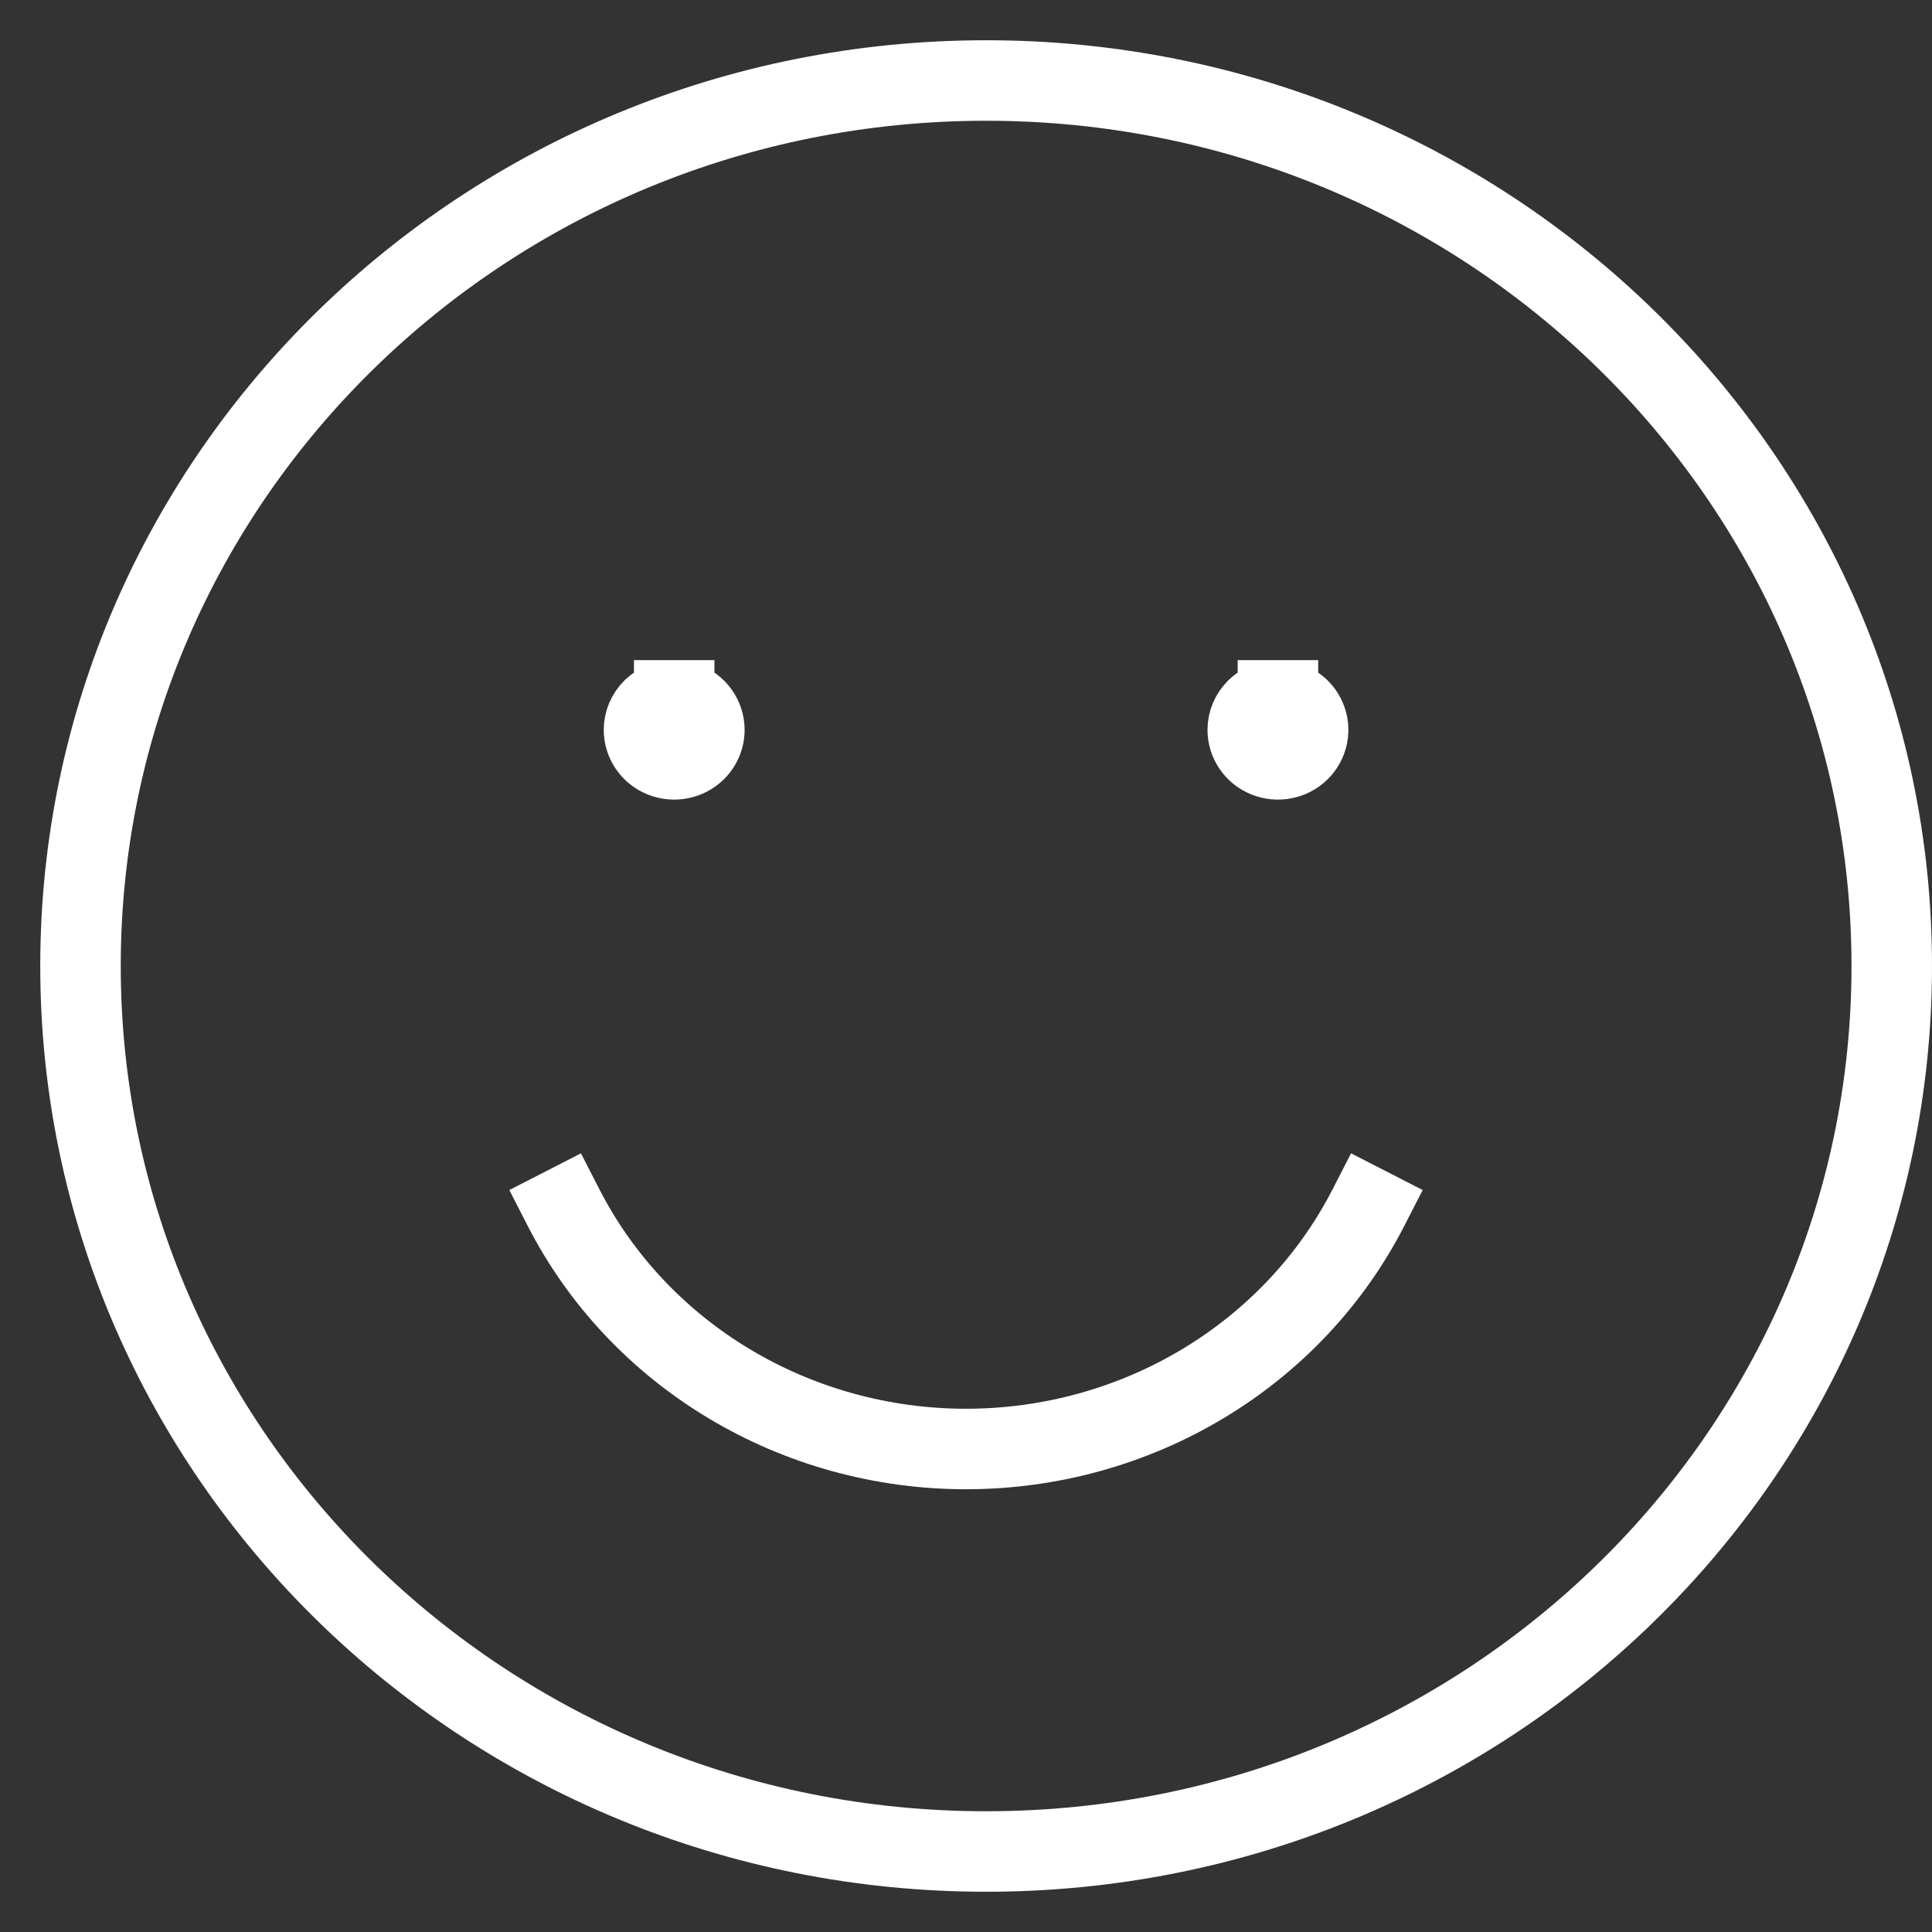
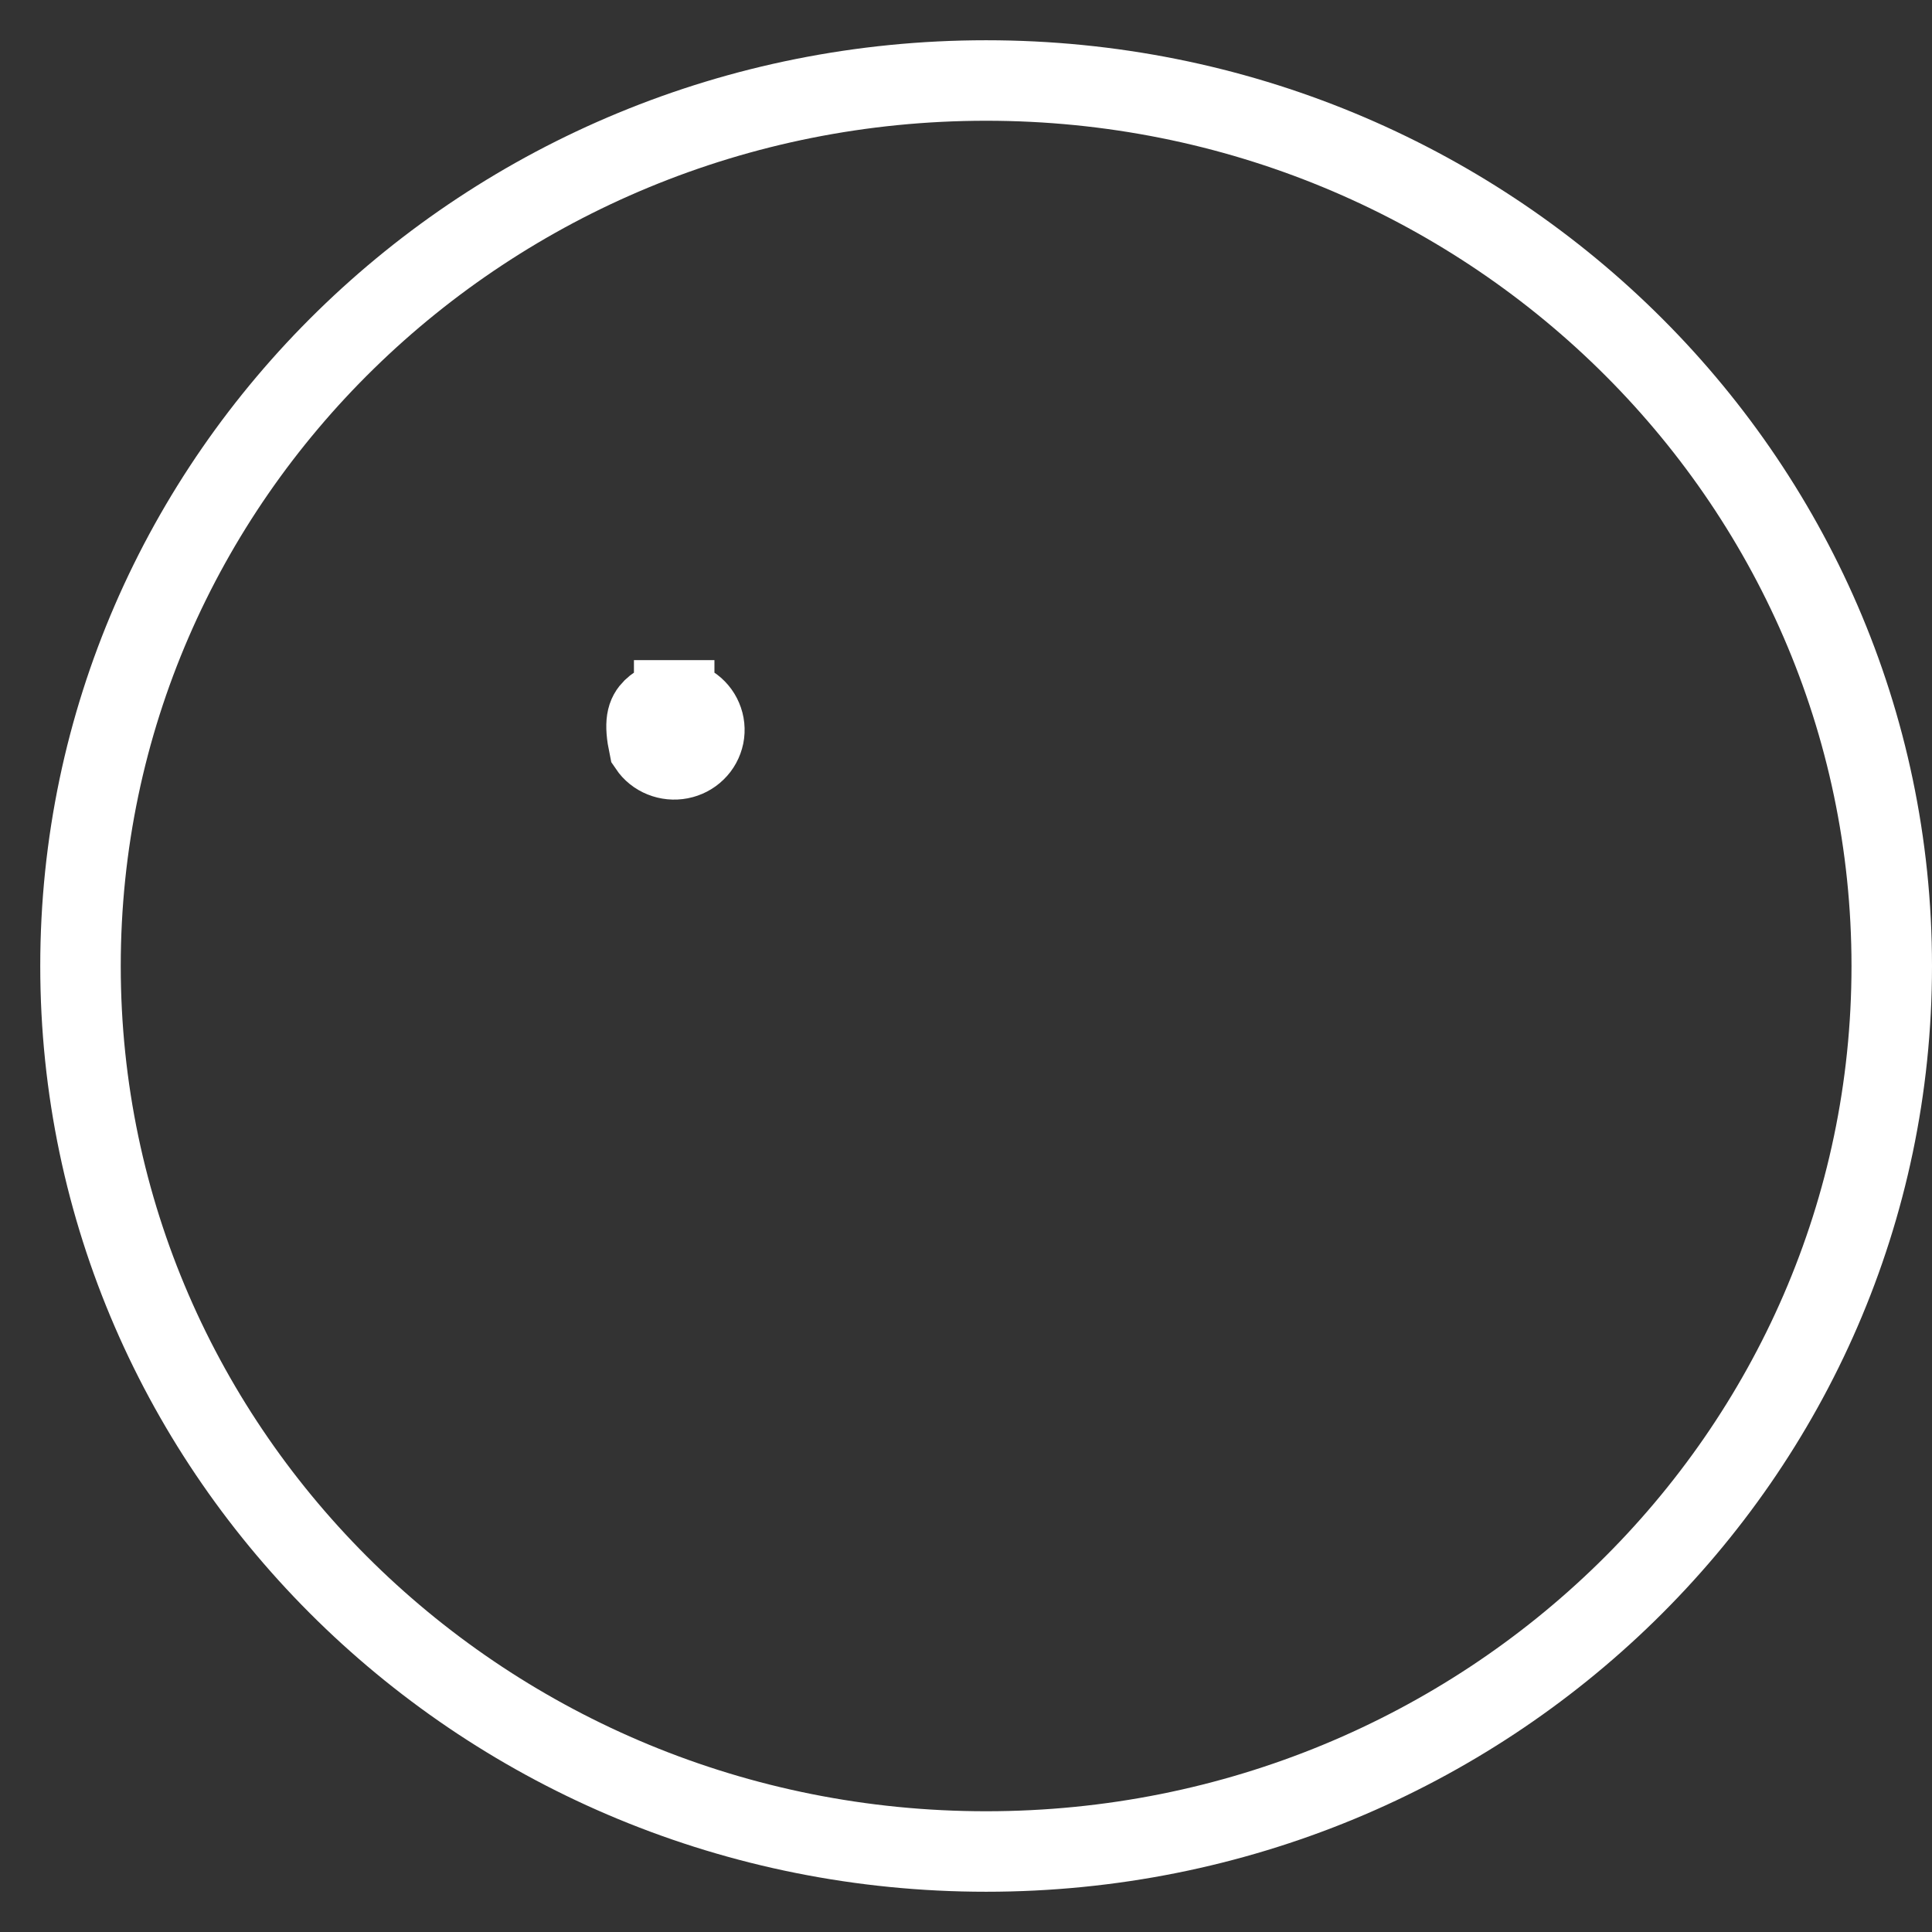
<svg xmlns="http://www.w3.org/2000/svg" width="24" height="24" viewBox="0 0 24 24" fill="none">
  <rect x="0" y="0" width="24" height="24" fill="#333333" stroke="none" />
  <path d="M12.25 23C18.463 23 23.5 18.075 23.5 12C23.5 5.925 18.463 1 12.25 1C6.037 1 1 5.925 1 12C1 18.075 6.037 23 12.25 23Z" stroke="white" stroke-linecap="square" />
-   <path d="M8.375 8.7C8.449 8.7 8.522 8.721 8.583 8.762C8.645 8.802 8.693 8.859 8.721 8.926C8.75 8.993 8.757 9.067 8.743 9.138C8.728 9.209 8.693 9.275 8.64 9.326C8.588 9.377 8.521 9.412 8.448 9.426C8.375 9.44 8.3 9.433 8.231 9.405C8.163 9.378 8.104 9.331 8.063 9.27C8.022 9.21 8 9.139 8 9.067C8 8.969 8.04 8.876 8.11 8.807C8.18 8.739 8.276 8.7 8.375 8.7" stroke="white" stroke-linecap="square" />
-   <path d="M15.875 8.7C15.949 8.7 16.022 8.721 16.083 8.762C16.145 8.802 16.193 8.859 16.221 8.926C16.25 8.993 16.257 9.067 16.243 9.138C16.228 9.209 16.193 9.275 16.14 9.326C16.088 9.377 16.021 9.412 15.948 9.426C15.875 9.44 15.8 9.433 15.732 9.405C15.663 9.378 15.604 9.331 15.563 9.27C15.522 9.21 15.5 9.139 15.5 9.067C15.5 8.969 15.54 8.876 15.61 8.807C15.68 8.739 15.775 8.7 15.875 8.7" stroke="white" stroke-linecap="square" />
-   <path d="M17 15C16.538 15.901 15.826 16.659 14.942 17.189C14.059 17.719 13.04 18 12 18C10.96 18 9.941 17.719 9.058 17.189C8.174 16.659 7.462 15.901 7 15" stroke="white" stroke-linecap="square" />
+   <path d="M8.375 8.7C8.449 8.7 8.522 8.721 8.583 8.762C8.645 8.802 8.693 8.859 8.721 8.926C8.75 8.993 8.757 9.067 8.743 9.138C8.728 9.209 8.693 9.275 8.64 9.326C8.588 9.377 8.521 9.412 8.448 9.426C8.375 9.44 8.3 9.433 8.231 9.405C8.163 9.378 8.104 9.331 8.063 9.27C8 8.969 8.04 8.876 8.11 8.807C8.18 8.739 8.276 8.7 8.375 8.7" stroke="white" stroke-linecap="square" />
</svg>